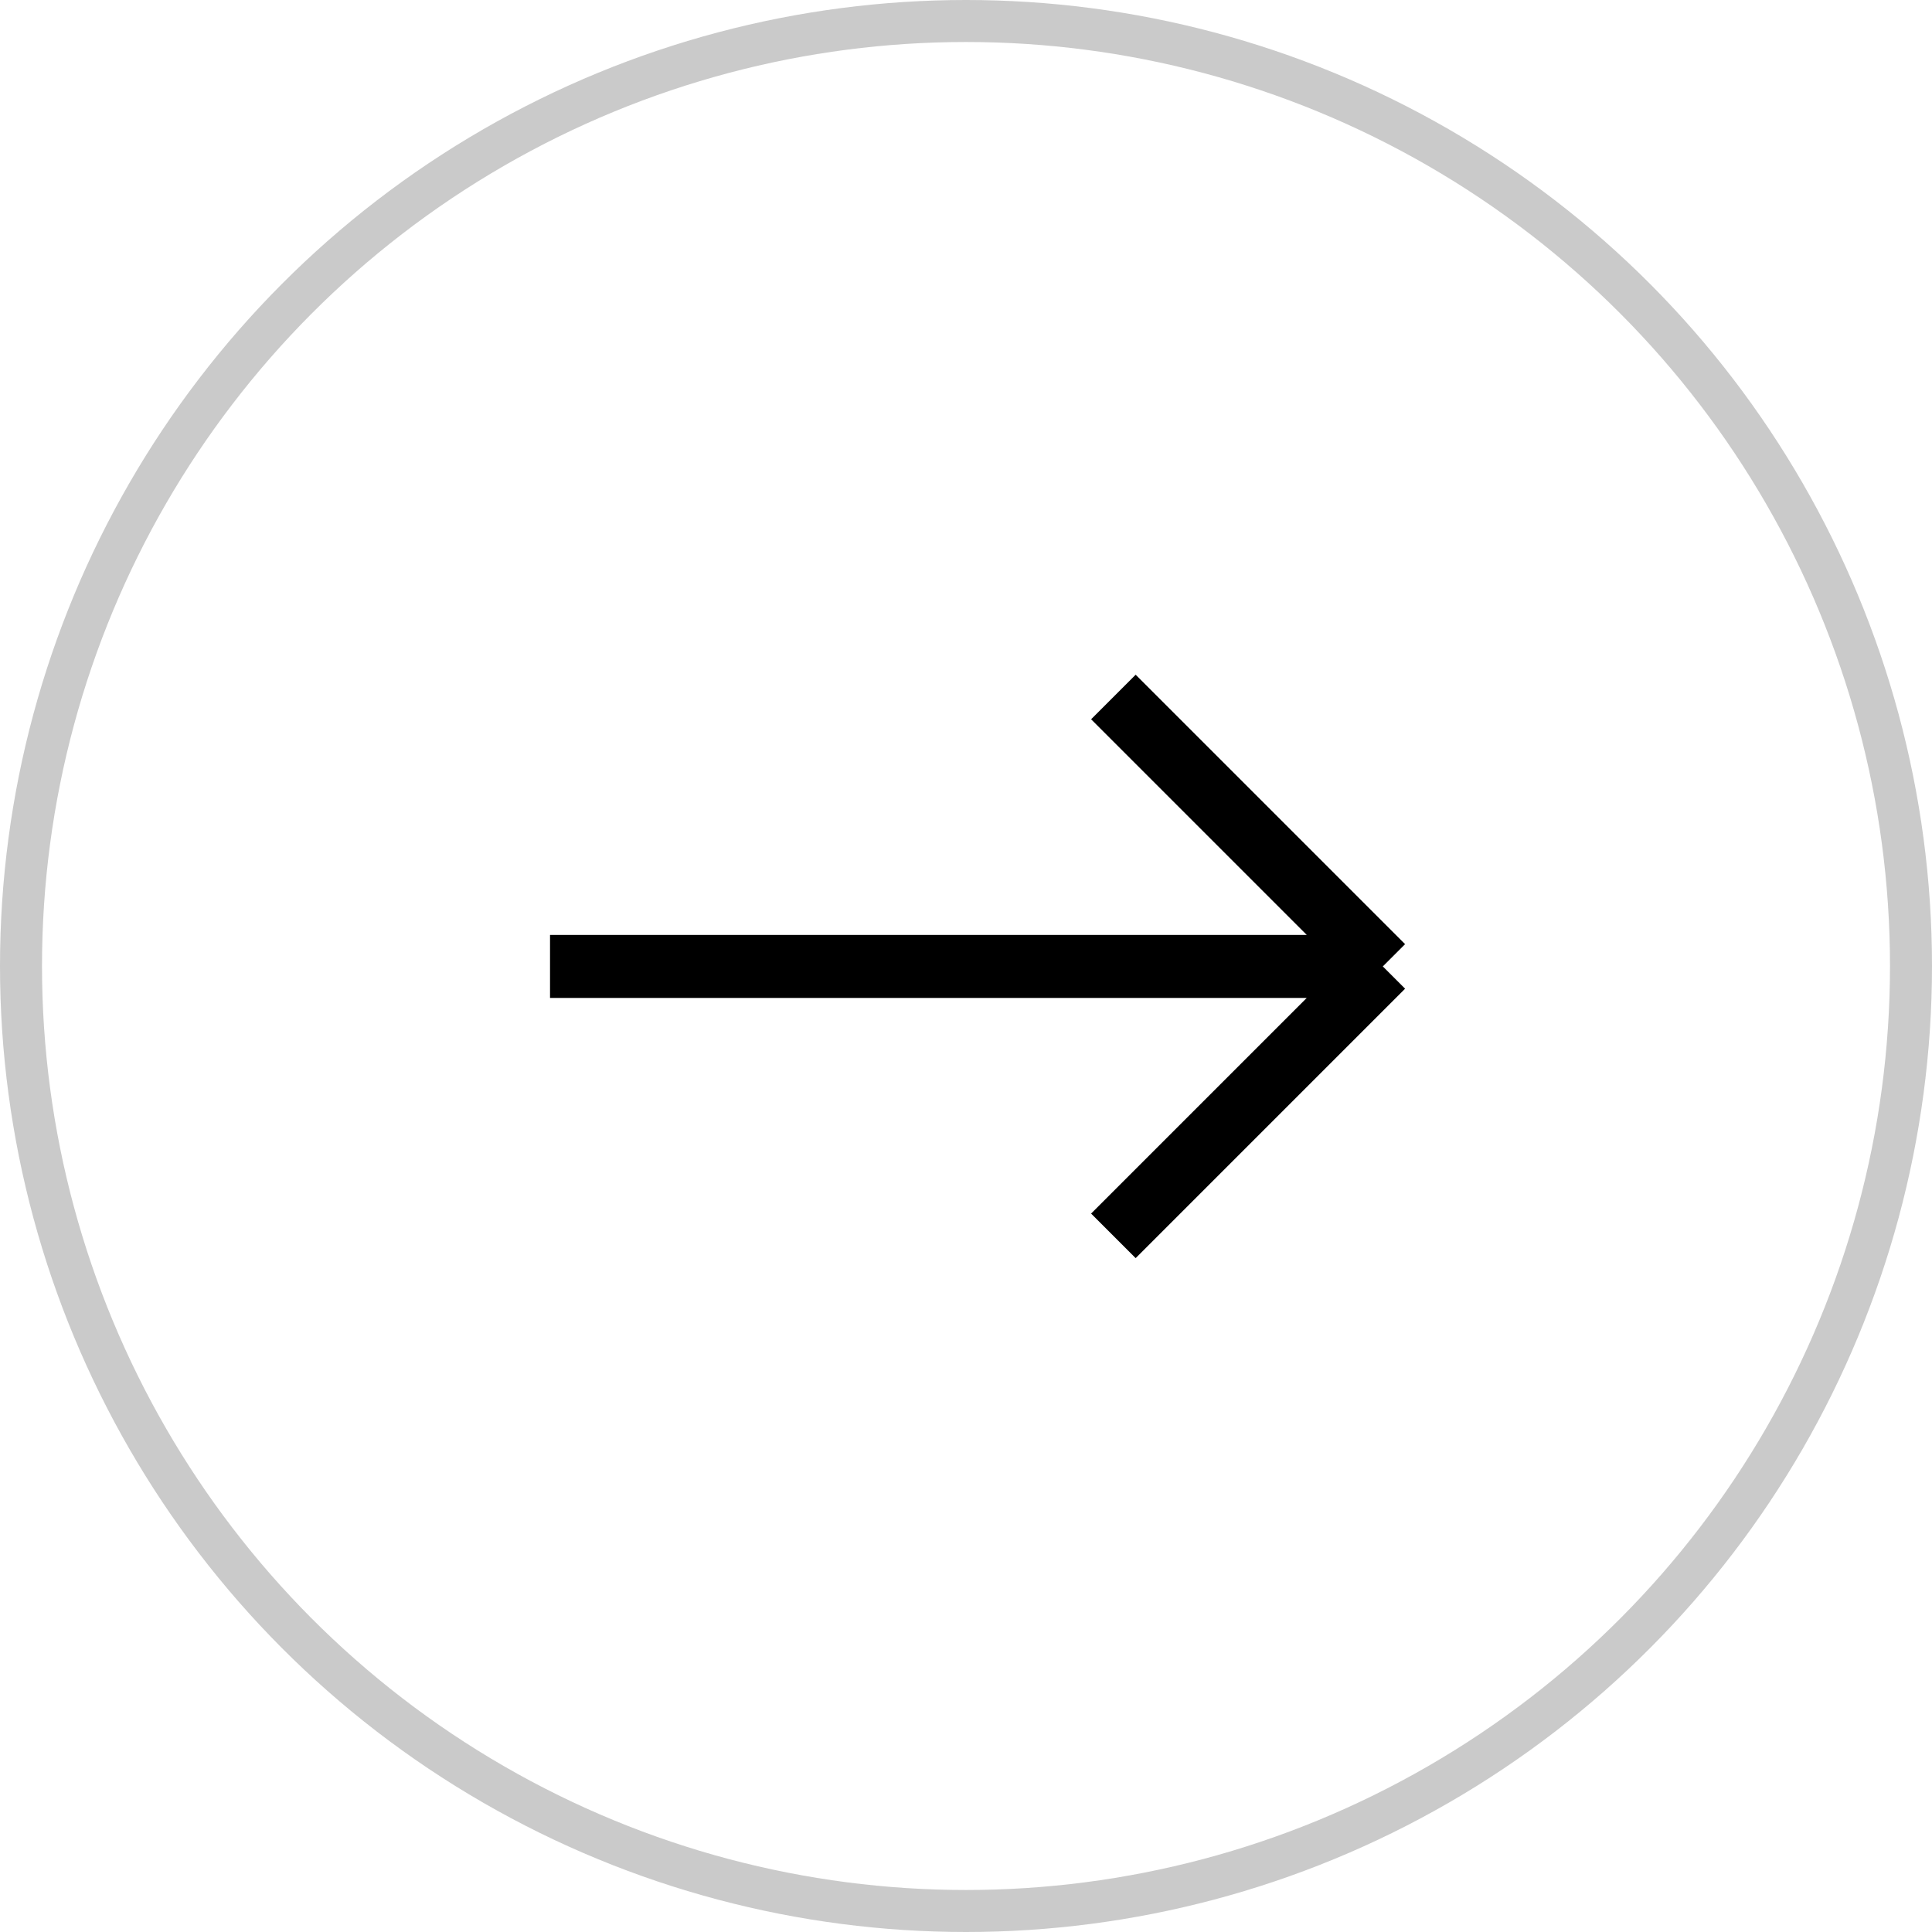
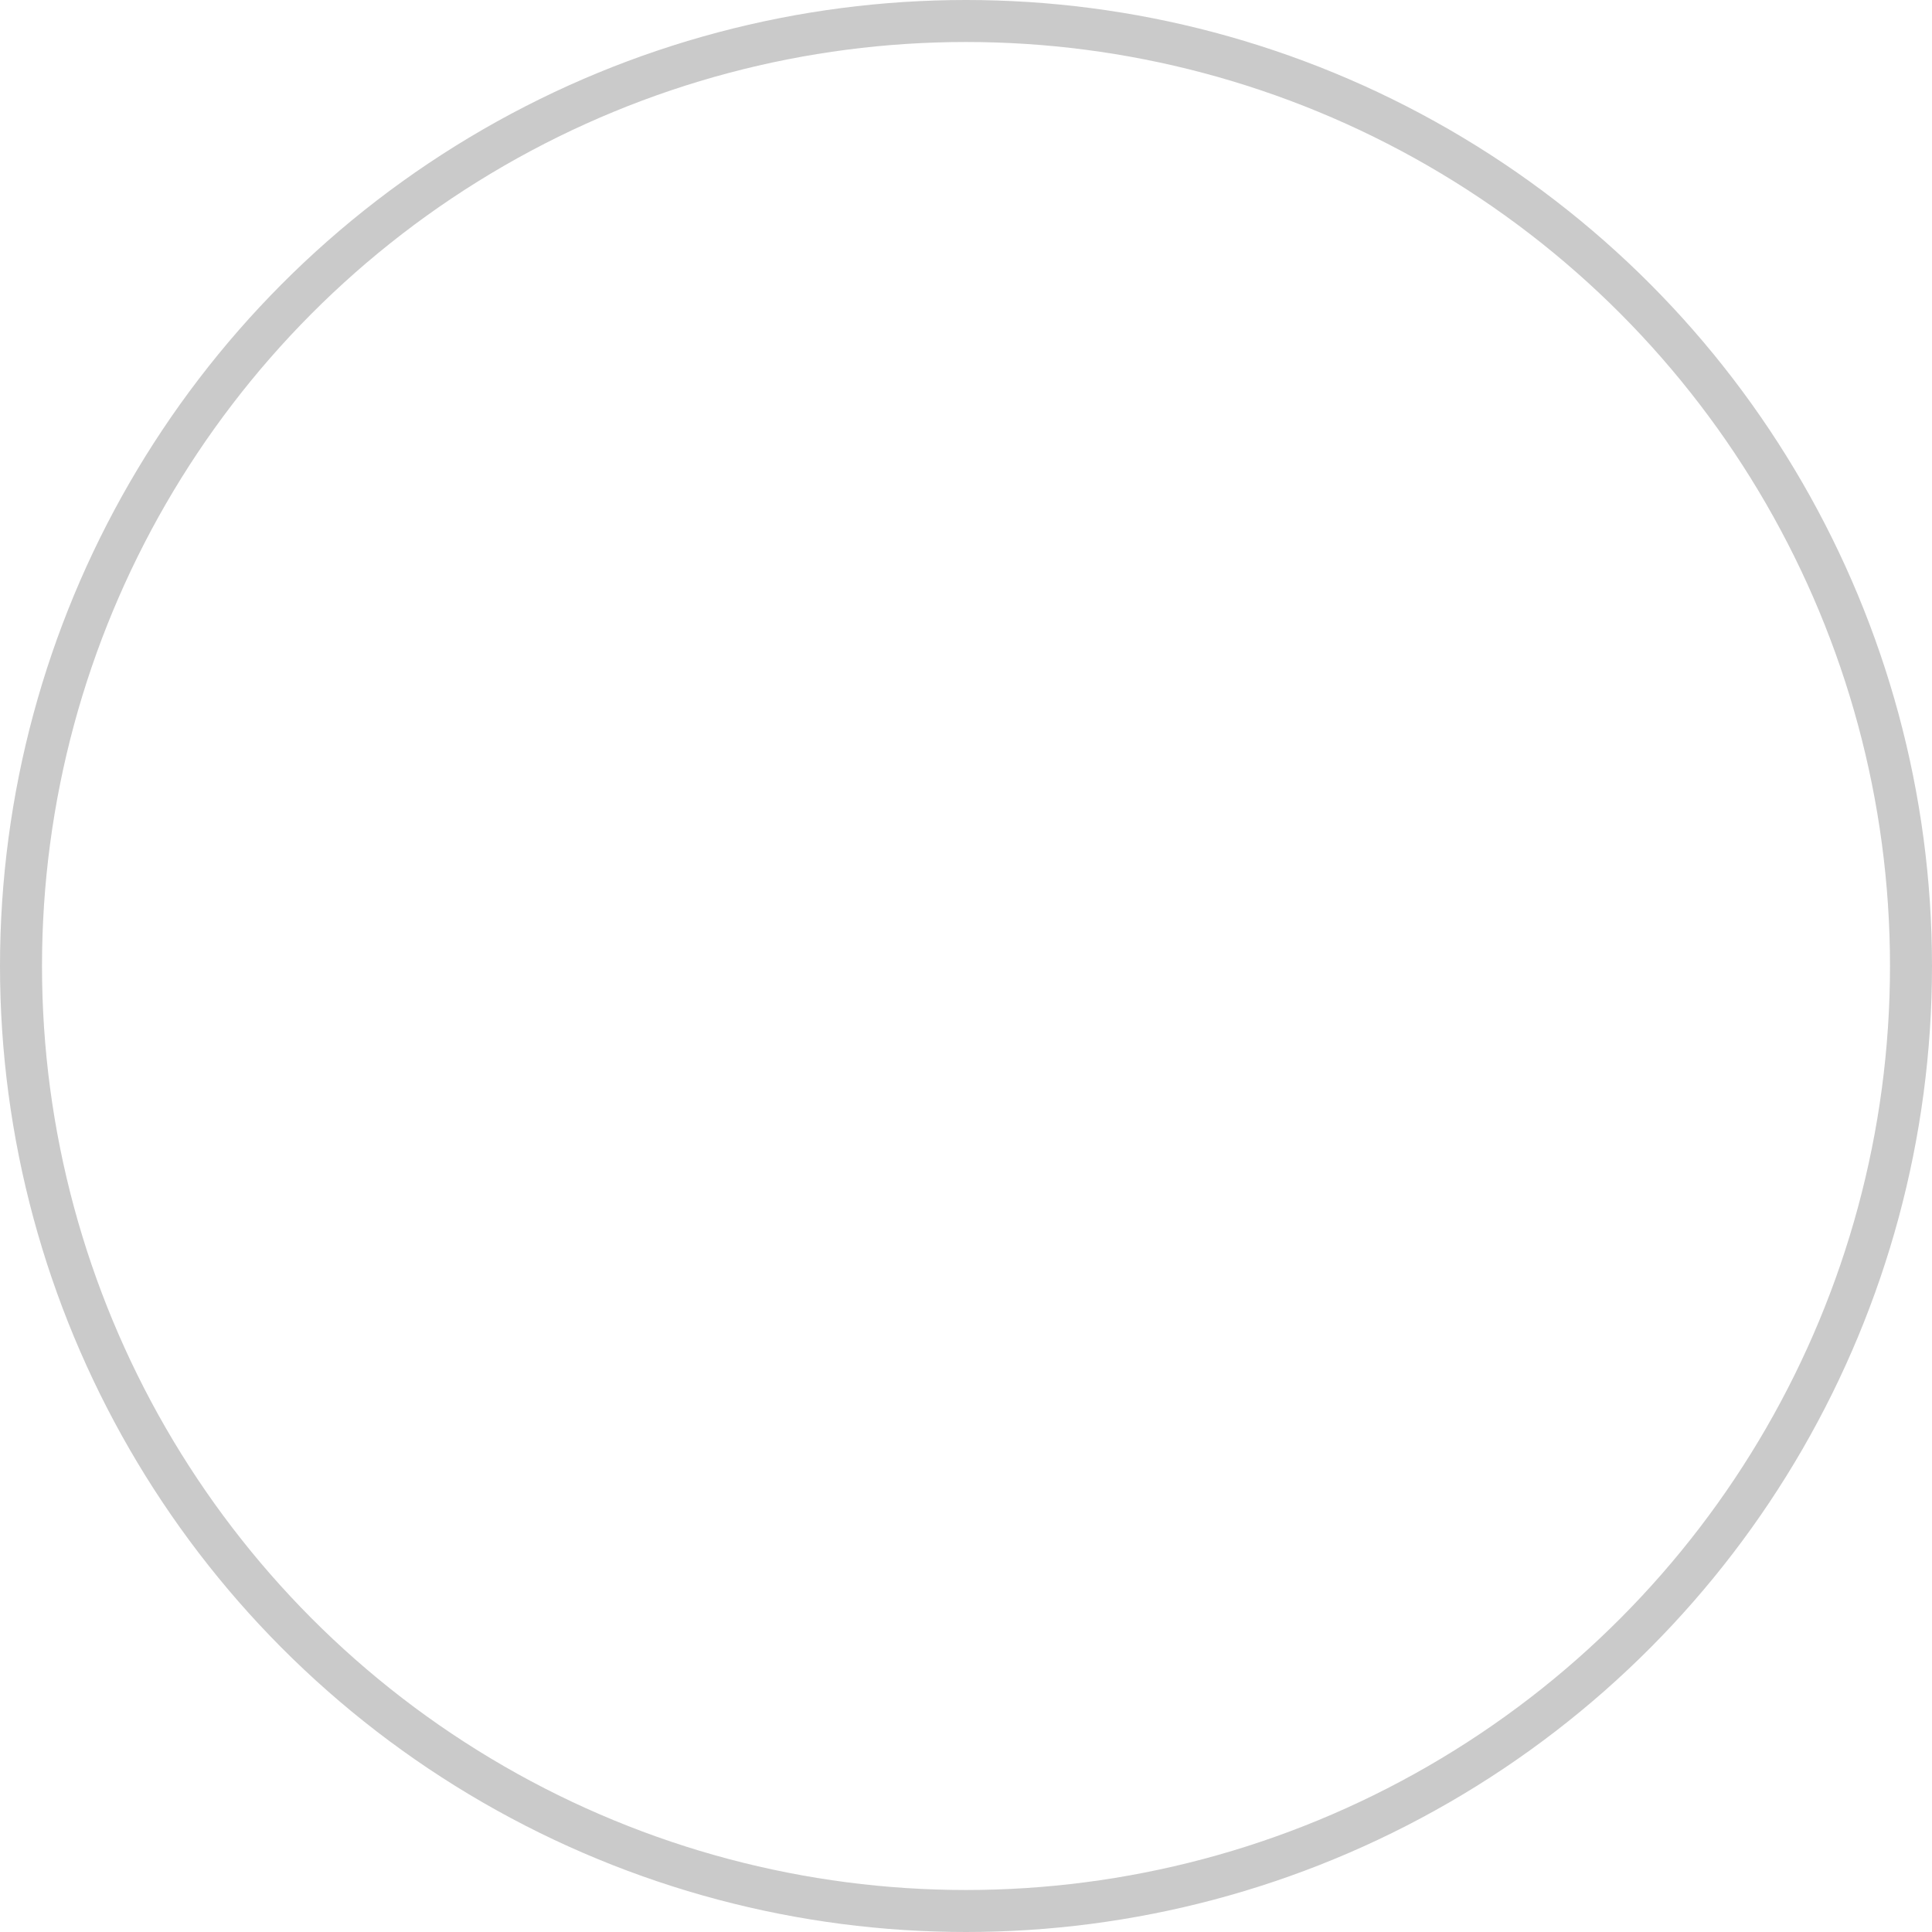
<svg xmlns="http://www.w3.org/2000/svg" width="46" height="46" viewBox="0 0 46 46" fill="none">
  <circle cx="23" cy="23" r="22.5" stroke="#CACACA" />
-   <path d="M13.096 23.01L32.924 23.01M32.924 23.01L26.509 29.425M32.924 23.01L26.509 16.595" stroke="black" stroke-width="1.5" />
</svg>